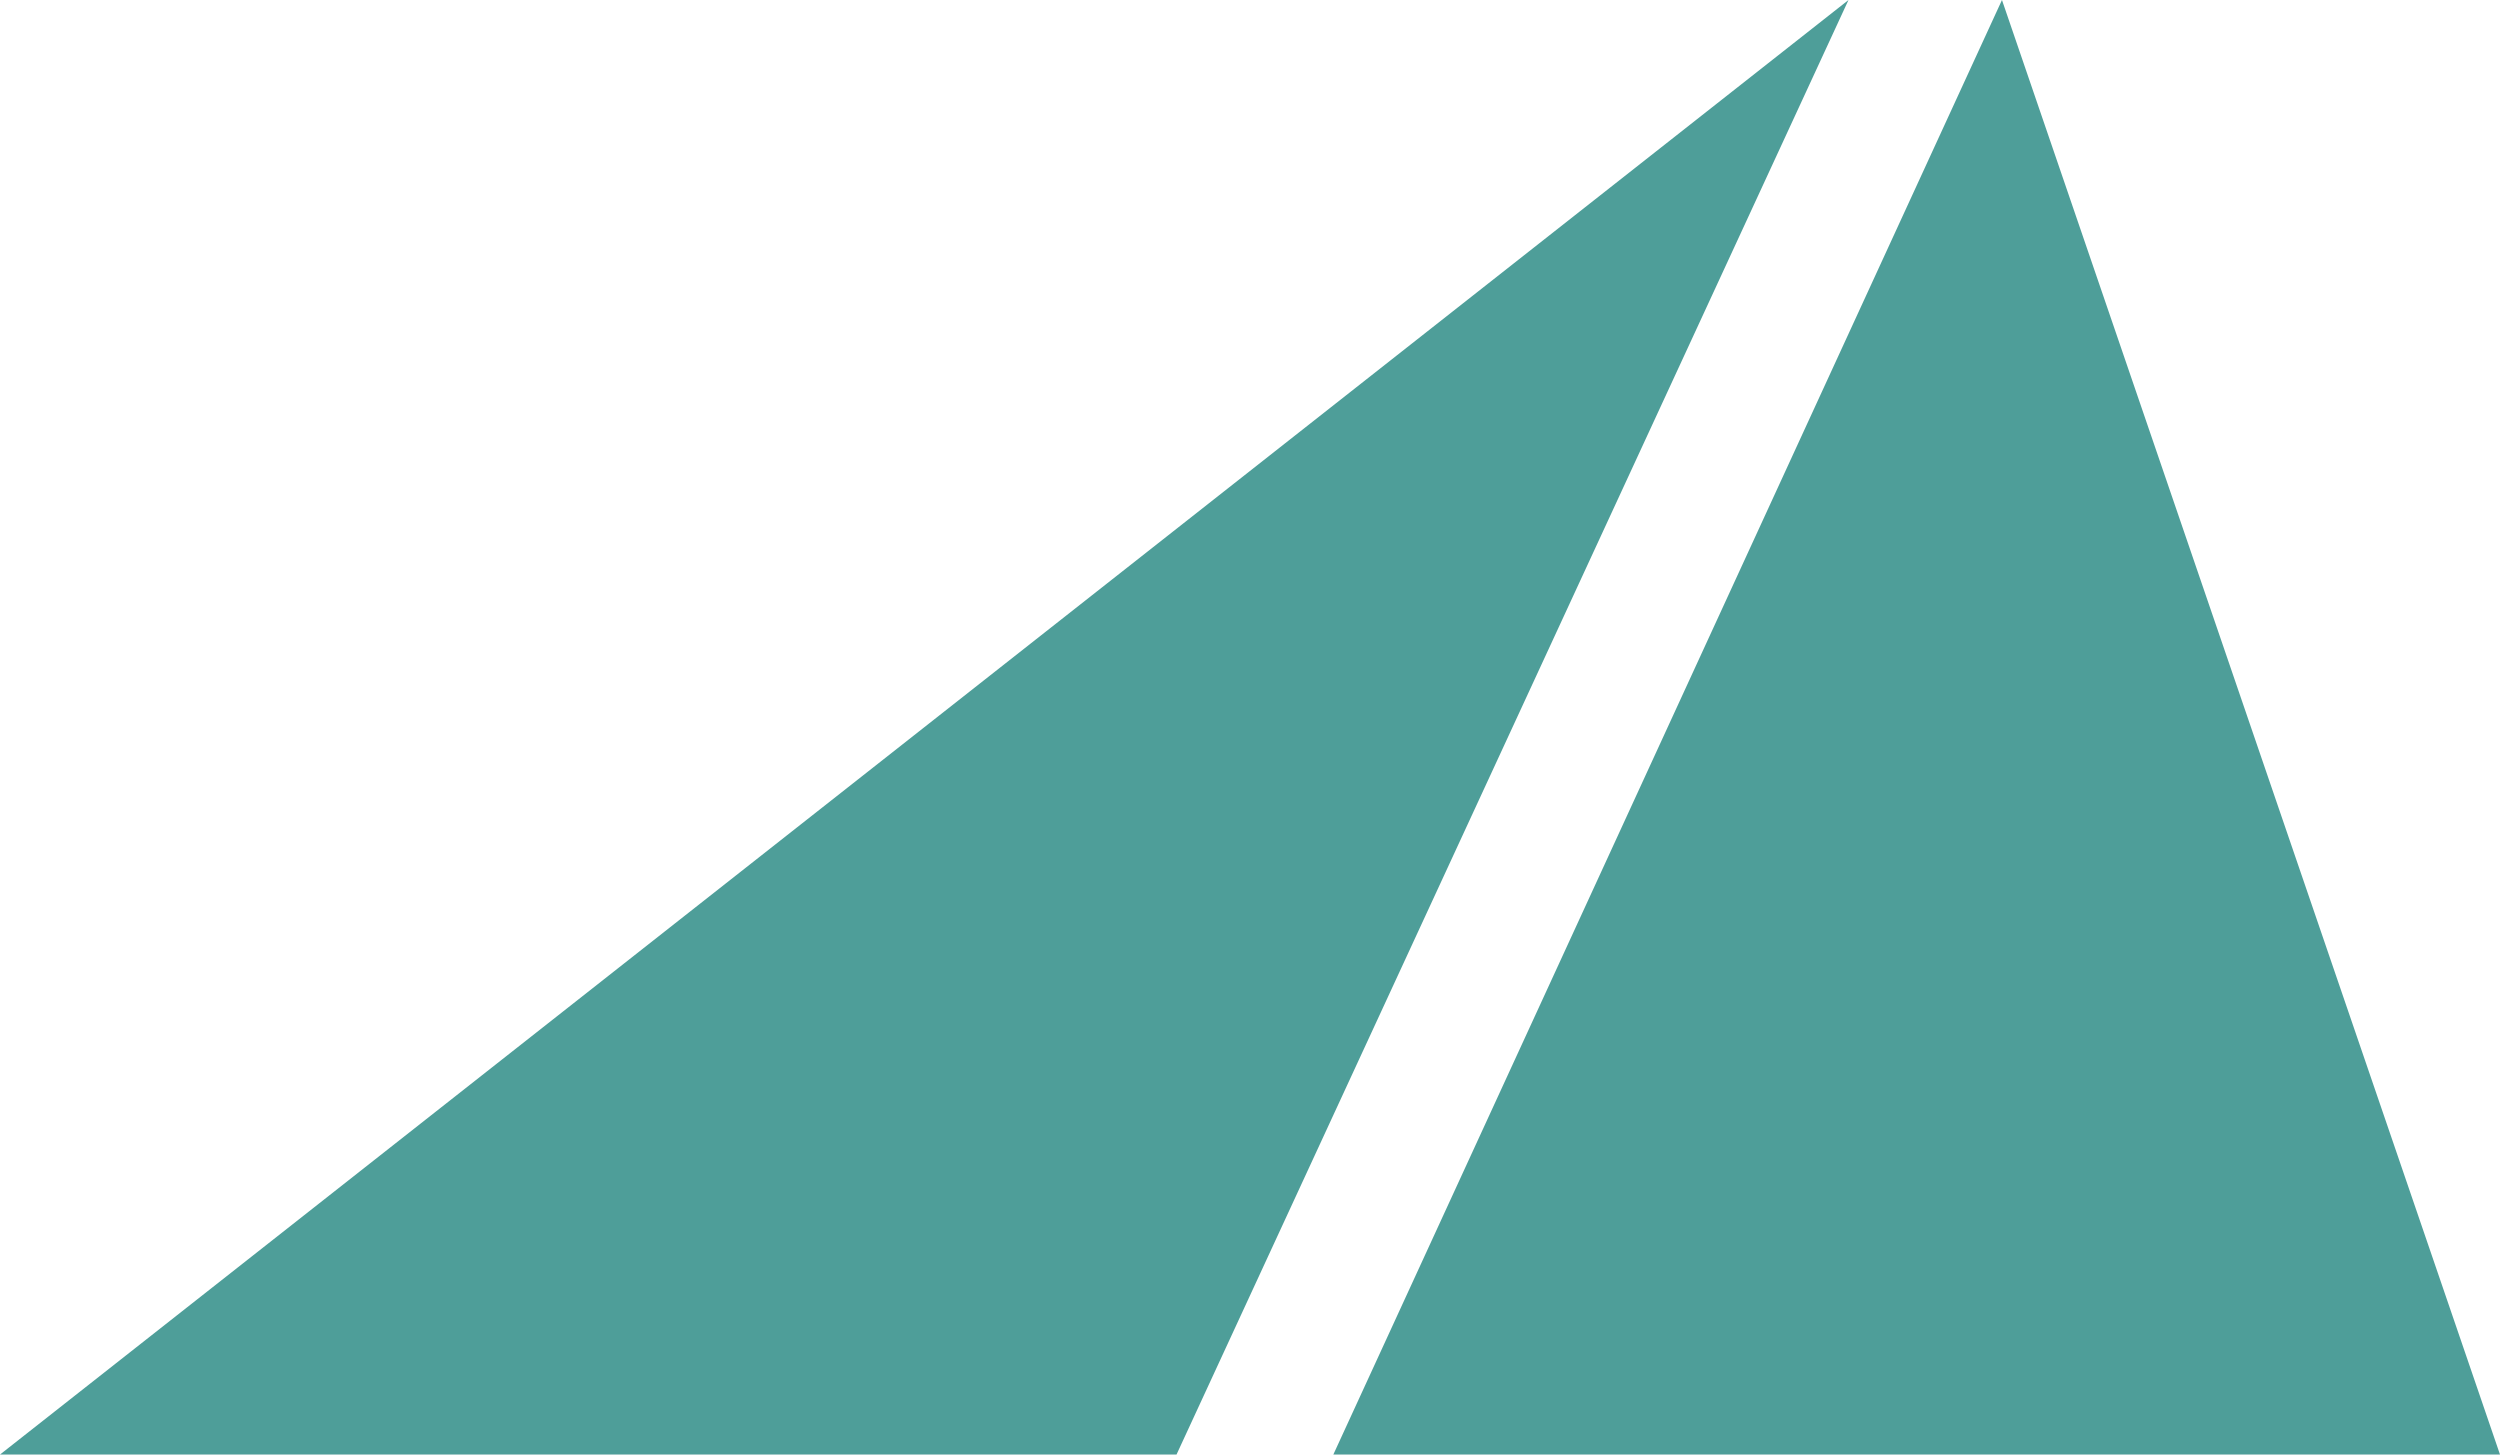
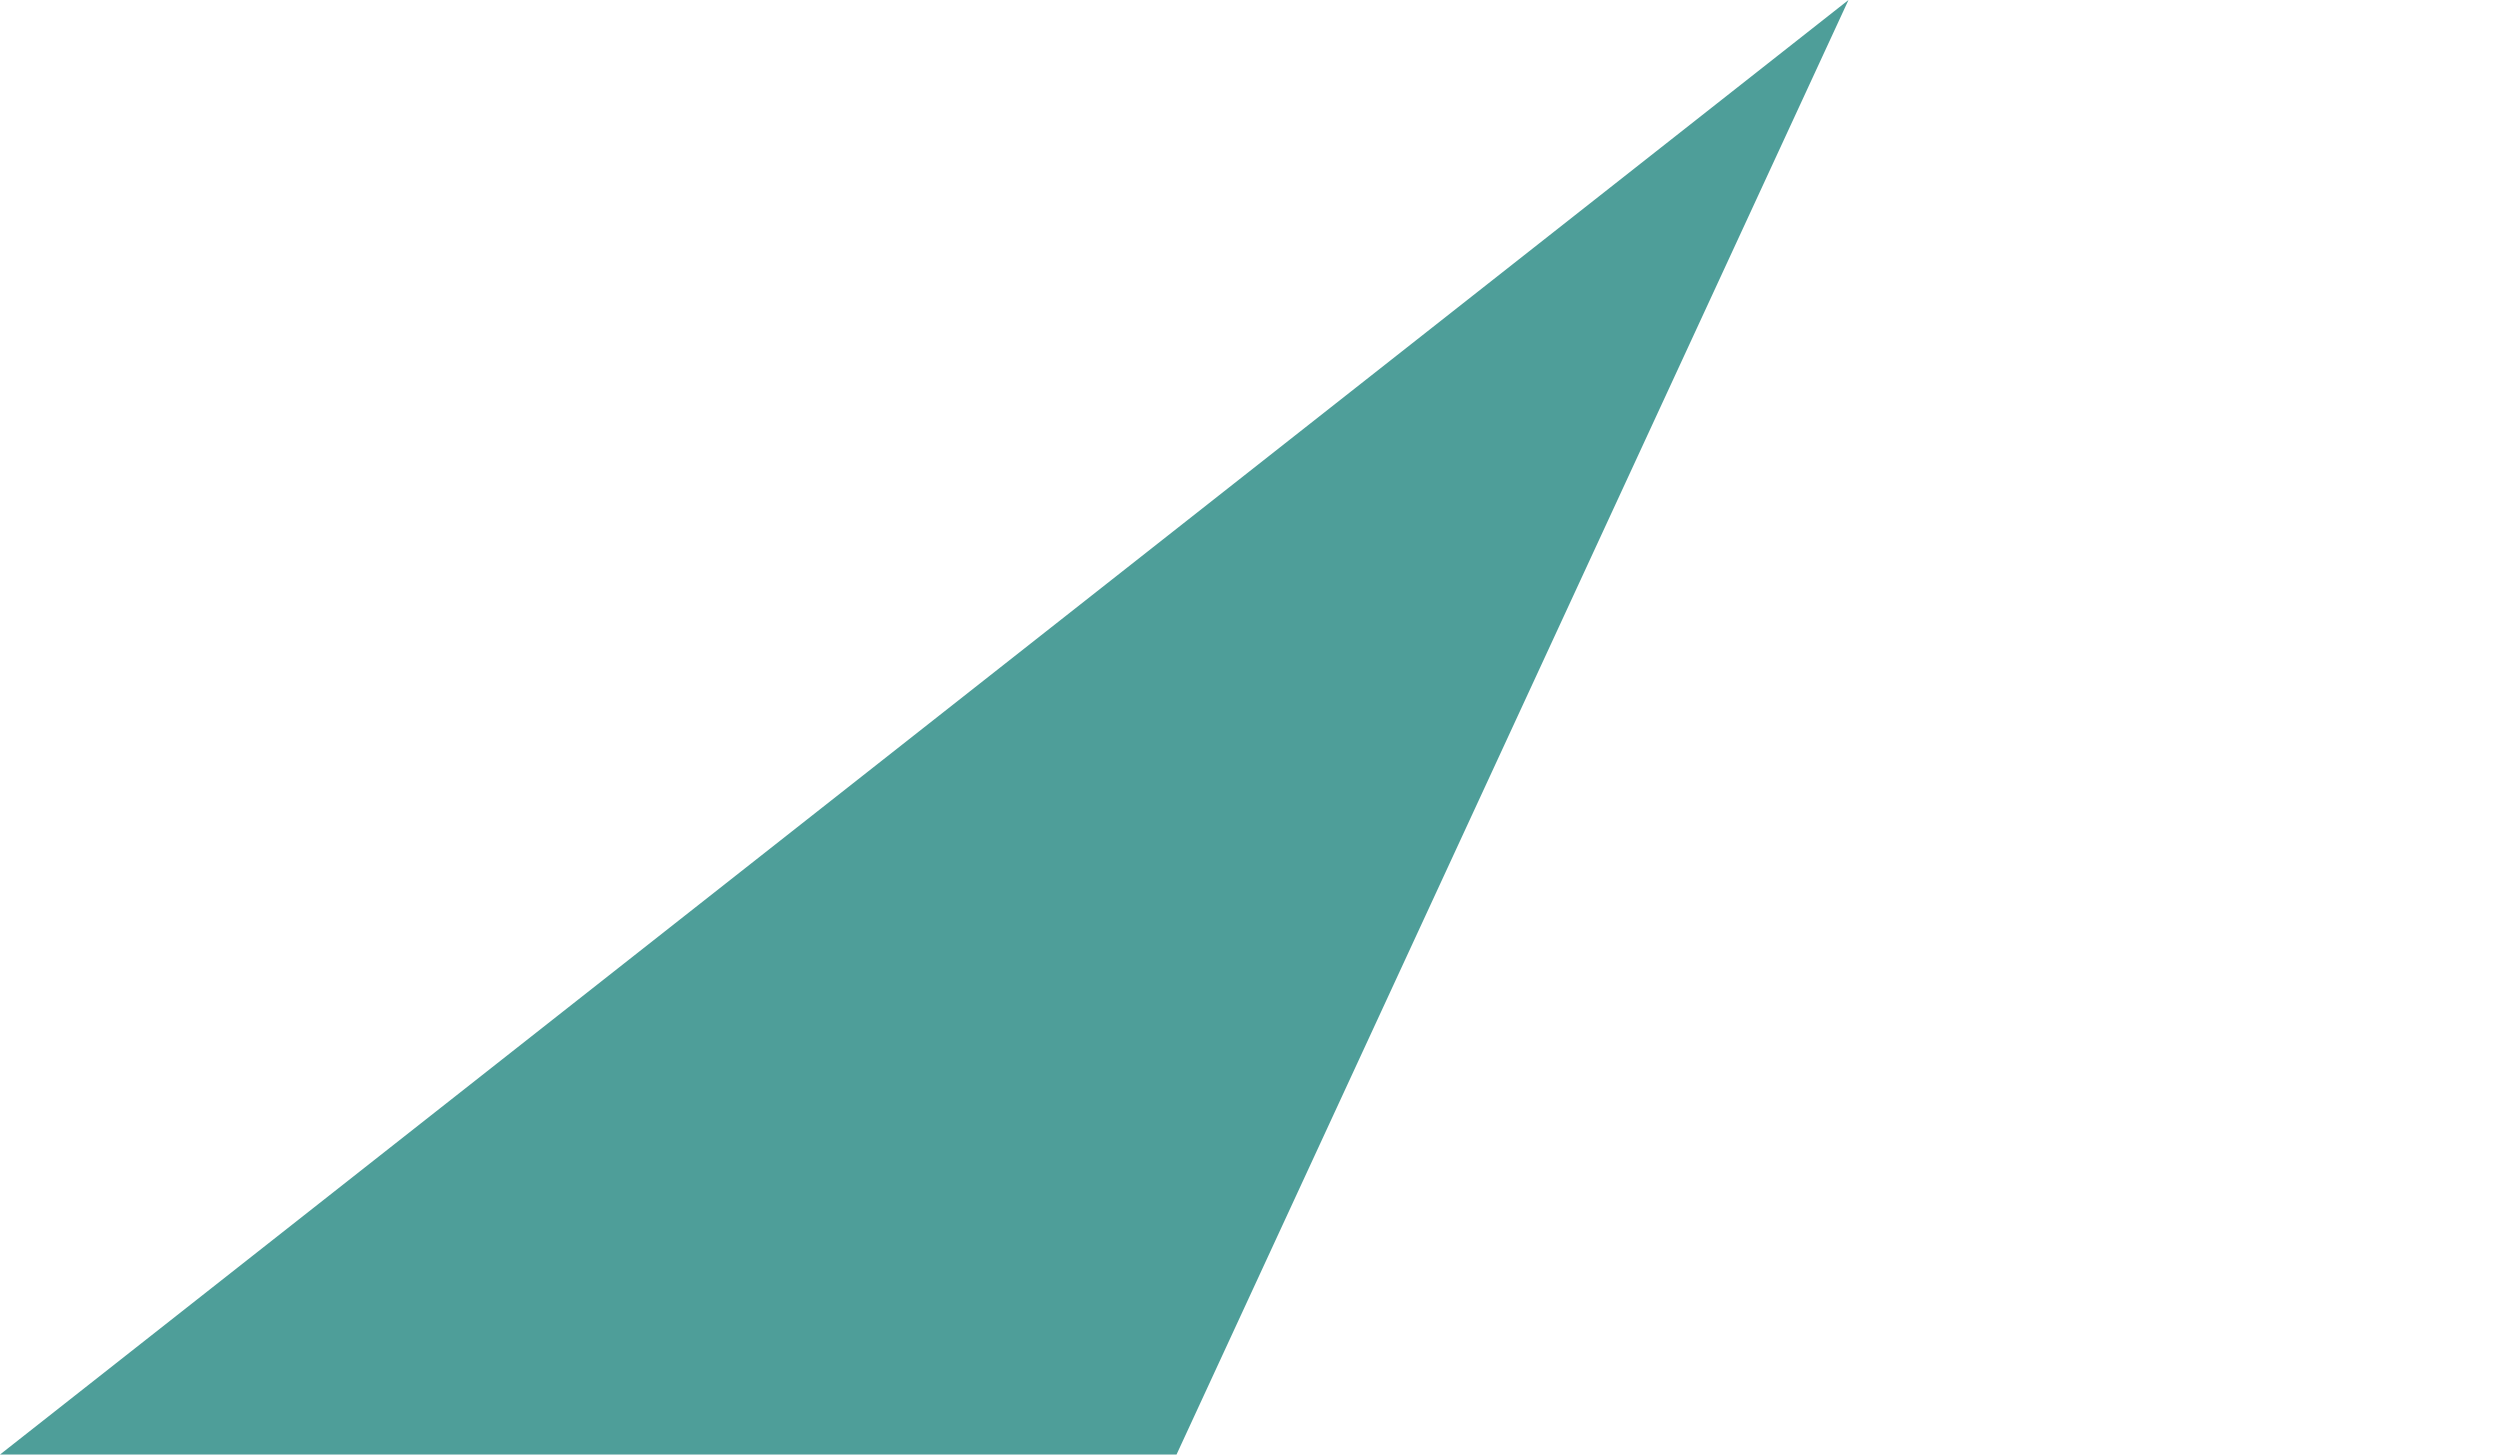
<svg xmlns="http://www.w3.org/2000/svg" width="330" height="192" viewBox="0 0 330 192" fill="none">
  <path d="M244 0L155.301 192H0L244 0Z" fill="#4E9E99" />
-   <path d="M264.26 0L176 192H330L264.26 0Z" fill="#4E9E99" />
</svg>